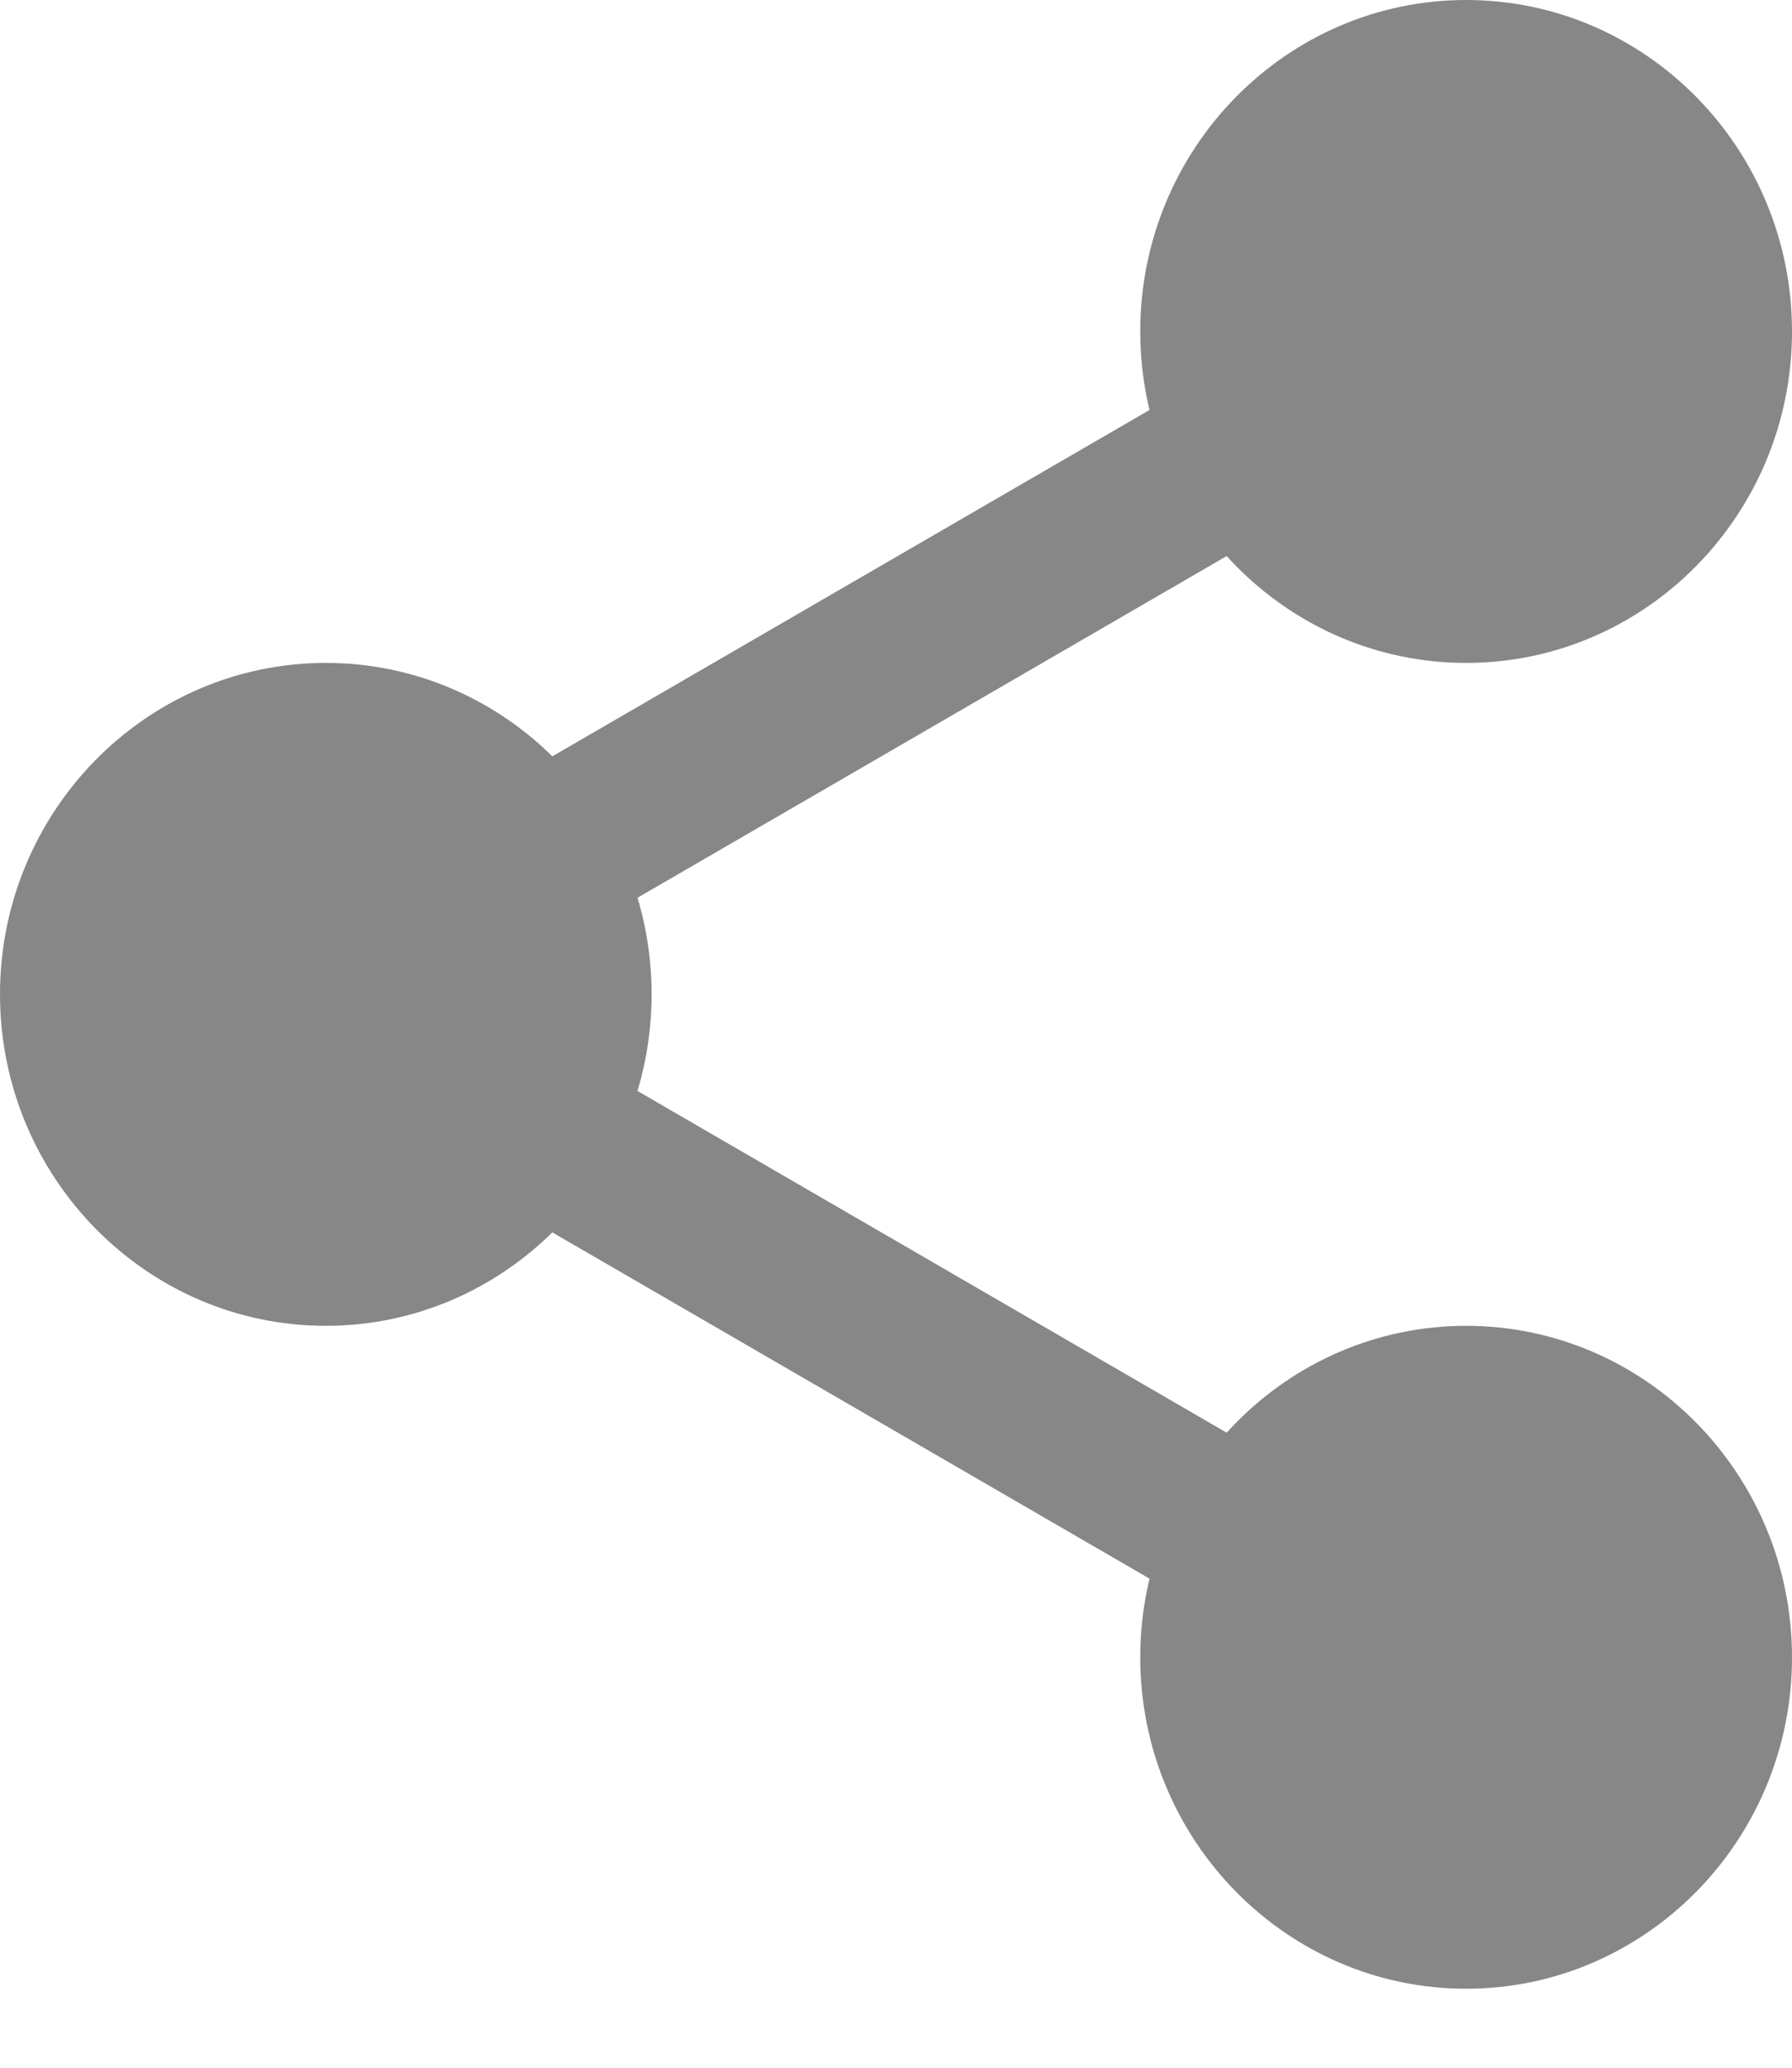
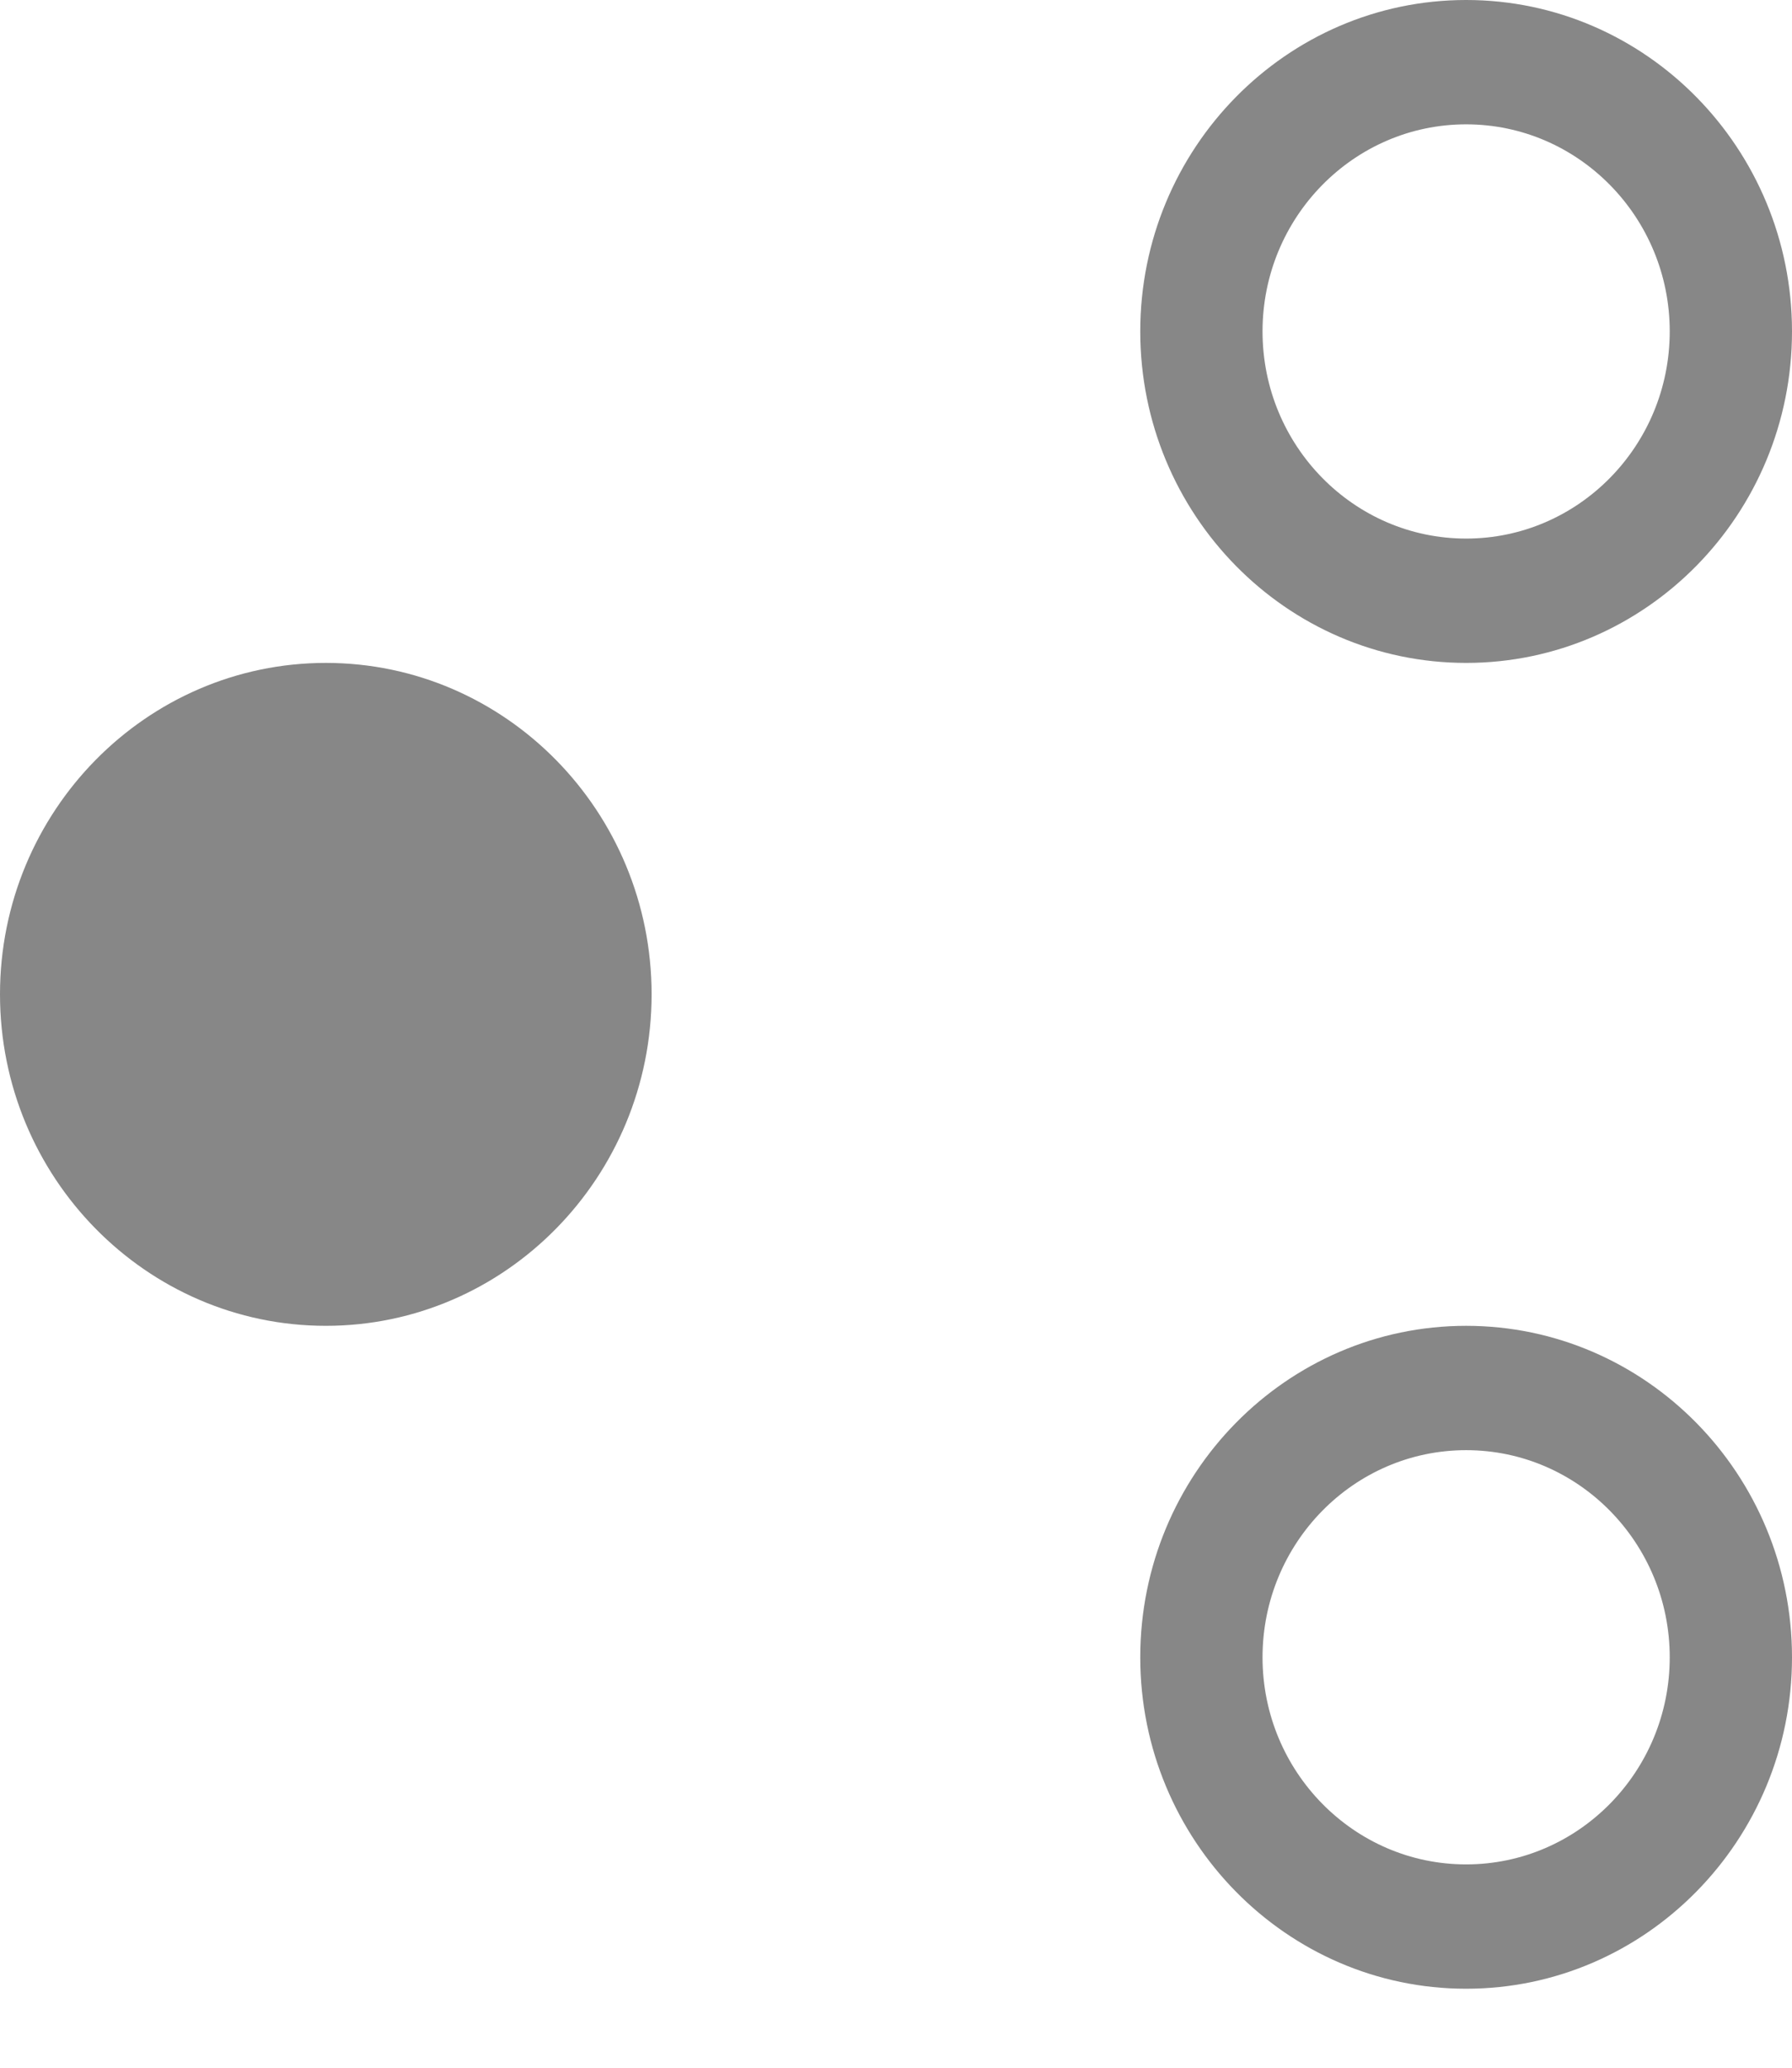
<svg xmlns="http://www.w3.org/2000/svg" width="13" height="15" viewBox="0 0 13 15" fill="none">
-   <path d="M12.557 2.404C12.557 3.483 11.697 4.358 10.636 4.358C9.576 4.358 8.716 3.483 8.716 2.404C8.716 1.325 9.576 0.451 10.636 0.451C11.697 0.451 12.557 1.325 12.557 2.404Z" fill="#878787" />
  <path d="M10.636 4.809C9.332 4.809 8.272 3.731 8.272 2.404C8.272 1.078 9.332 0 10.636 0C11.94 0 13 1.078 13 2.404C13 3.731 11.94 4.809 10.636 4.809ZM10.636 0.902C9.821 0.902 9.159 1.576 9.159 2.404C9.159 3.233 9.821 3.907 10.636 3.907C11.451 3.907 12.113 3.233 12.113 2.404C12.113 1.576 11.451 0.902 10.636 0.902Z" fill="#878787" />
-   <path d="M12.557 12.023C12.557 13.101 11.697 13.976 10.636 13.976C9.576 13.976 8.716 13.101 8.716 12.023C8.716 10.944 9.576 10.069 10.636 10.069C11.697 10.069 12.557 10.944 12.557 12.023Z" fill="#878787" />
  <path d="M10.636 14.427C9.332 14.427 8.272 13.348 8.272 12.023C8.272 10.696 9.332 9.618 10.636 9.618C11.94 9.618 13 10.696 13 12.023C13 13.348 11.94 14.427 10.636 14.427ZM10.636 10.52C9.821 10.52 9.159 11.194 9.159 12.023C9.159 12.851 9.821 13.525 10.636 13.525C11.451 13.525 12.113 12.851 12.113 12.023C12.113 11.194 11.451 10.52 10.636 10.52Z" fill="#878787" />
  <path d="M4.284 7.213C4.284 8.292 3.424 9.167 2.364 9.167C1.303 9.167 0.443 8.292 0.443 7.213C0.443 6.134 1.303 5.26 2.364 5.26C3.424 5.26 4.284 6.134 4.284 7.213Z" fill="#878787" />
  <path d="M2.364 9.618C1.06 9.618 0 8.539 0 7.213C0 5.887 1.06 4.809 2.364 4.809C3.667 4.809 4.727 5.887 4.727 7.213C4.727 8.539 3.667 9.618 2.364 9.618ZM2.364 5.711C1.549 5.711 0.886 6.385 0.886 7.213C0.886 8.042 1.549 8.716 2.364 8.716C3.179 8.716 3.841 8.042 3.841 7.213C3.841 6.385 3.179 5.711 2.364 5.711Z" fill="#878787" />
-   <path d="M3.758 6.925C3.553 6.925 3.353 6.816 3.244 6.621C3.083 6.333 3.182 5.966 3.465 5.801L8.948 2.621C9.231 2.456 9.592 2.557 9.754 2.846C9.916 3.134 9.816 3.501 9.533 3.666L4.05 6.846C3.958 6.9 3.858 6.925 3.758 6.925Z" fill="#878787" />
-   <path d="M9.24 11.884C9.141 11.884 9.041 11.859 8.948 11.805L3.465 8.626C3.182 8.461 3.083 8.094 3.244 7.806C3.405 7.517 3.767 7.415 4.05 7.581L9.533 10.761C9.817 10.925 9.916 11.292 9.754 11.581C9.645 11.775 9.445 11.884 9.24 11.884Z" fill="#878787" />
</svg>